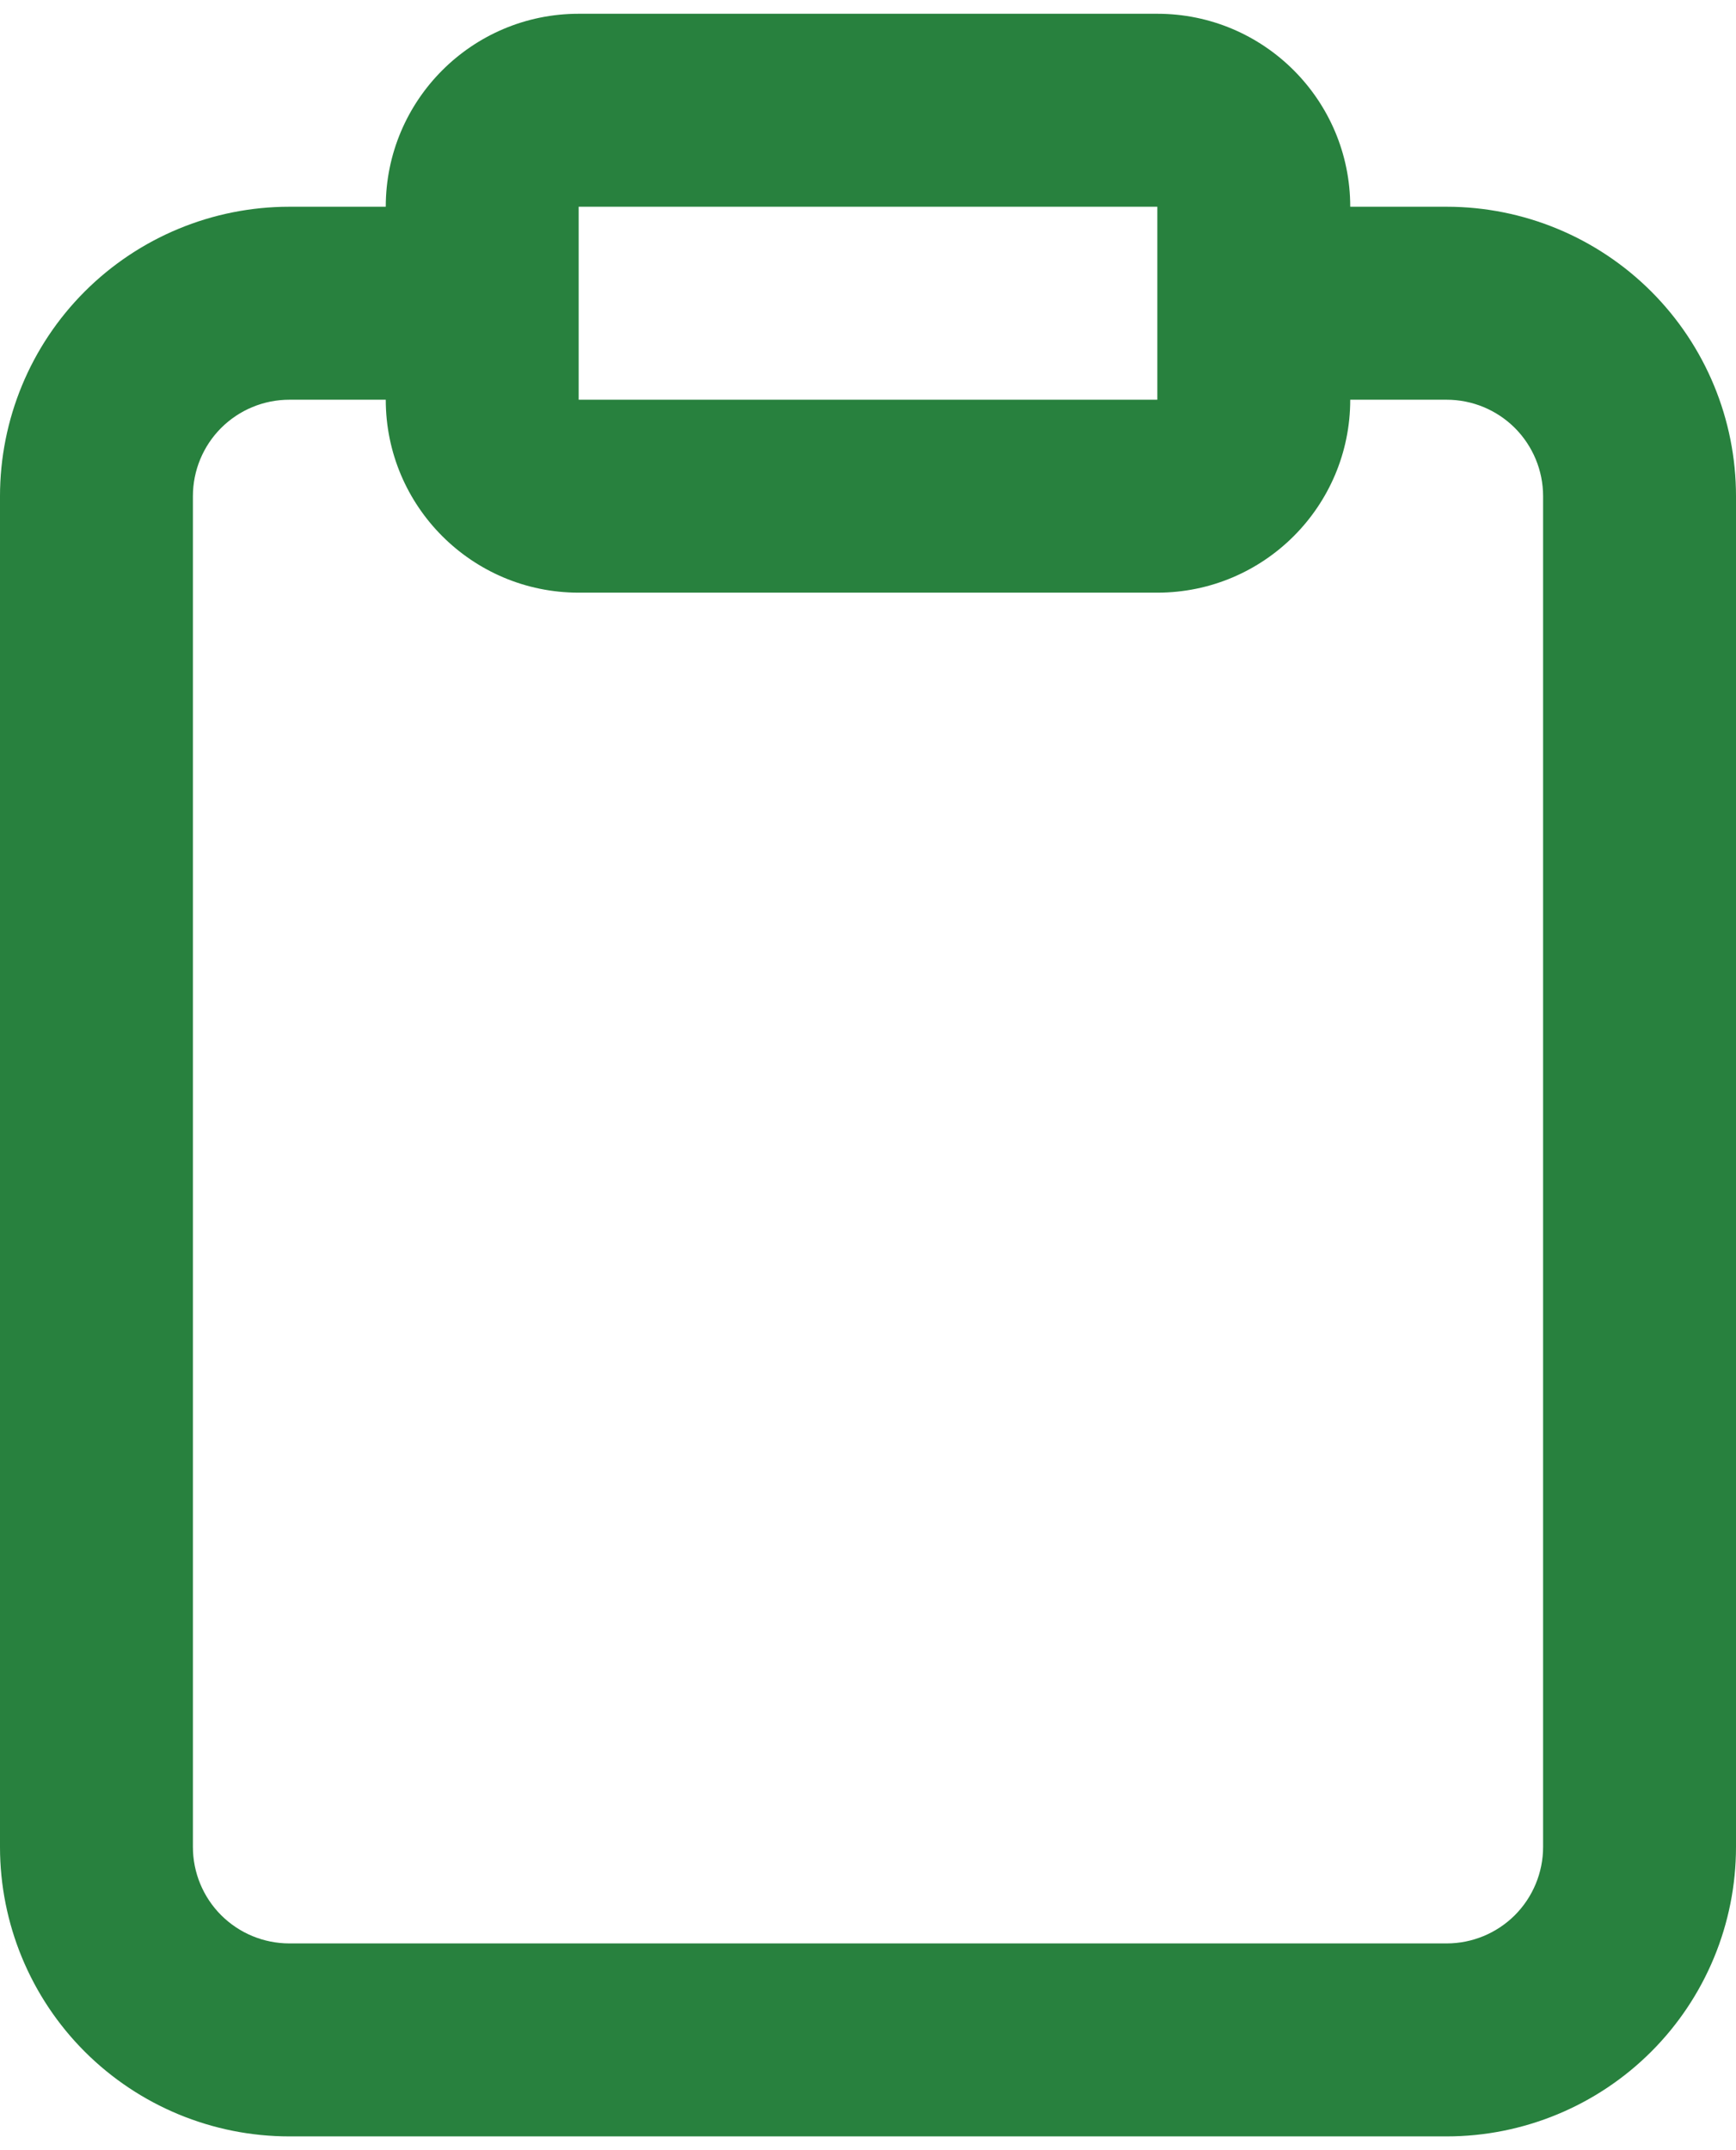
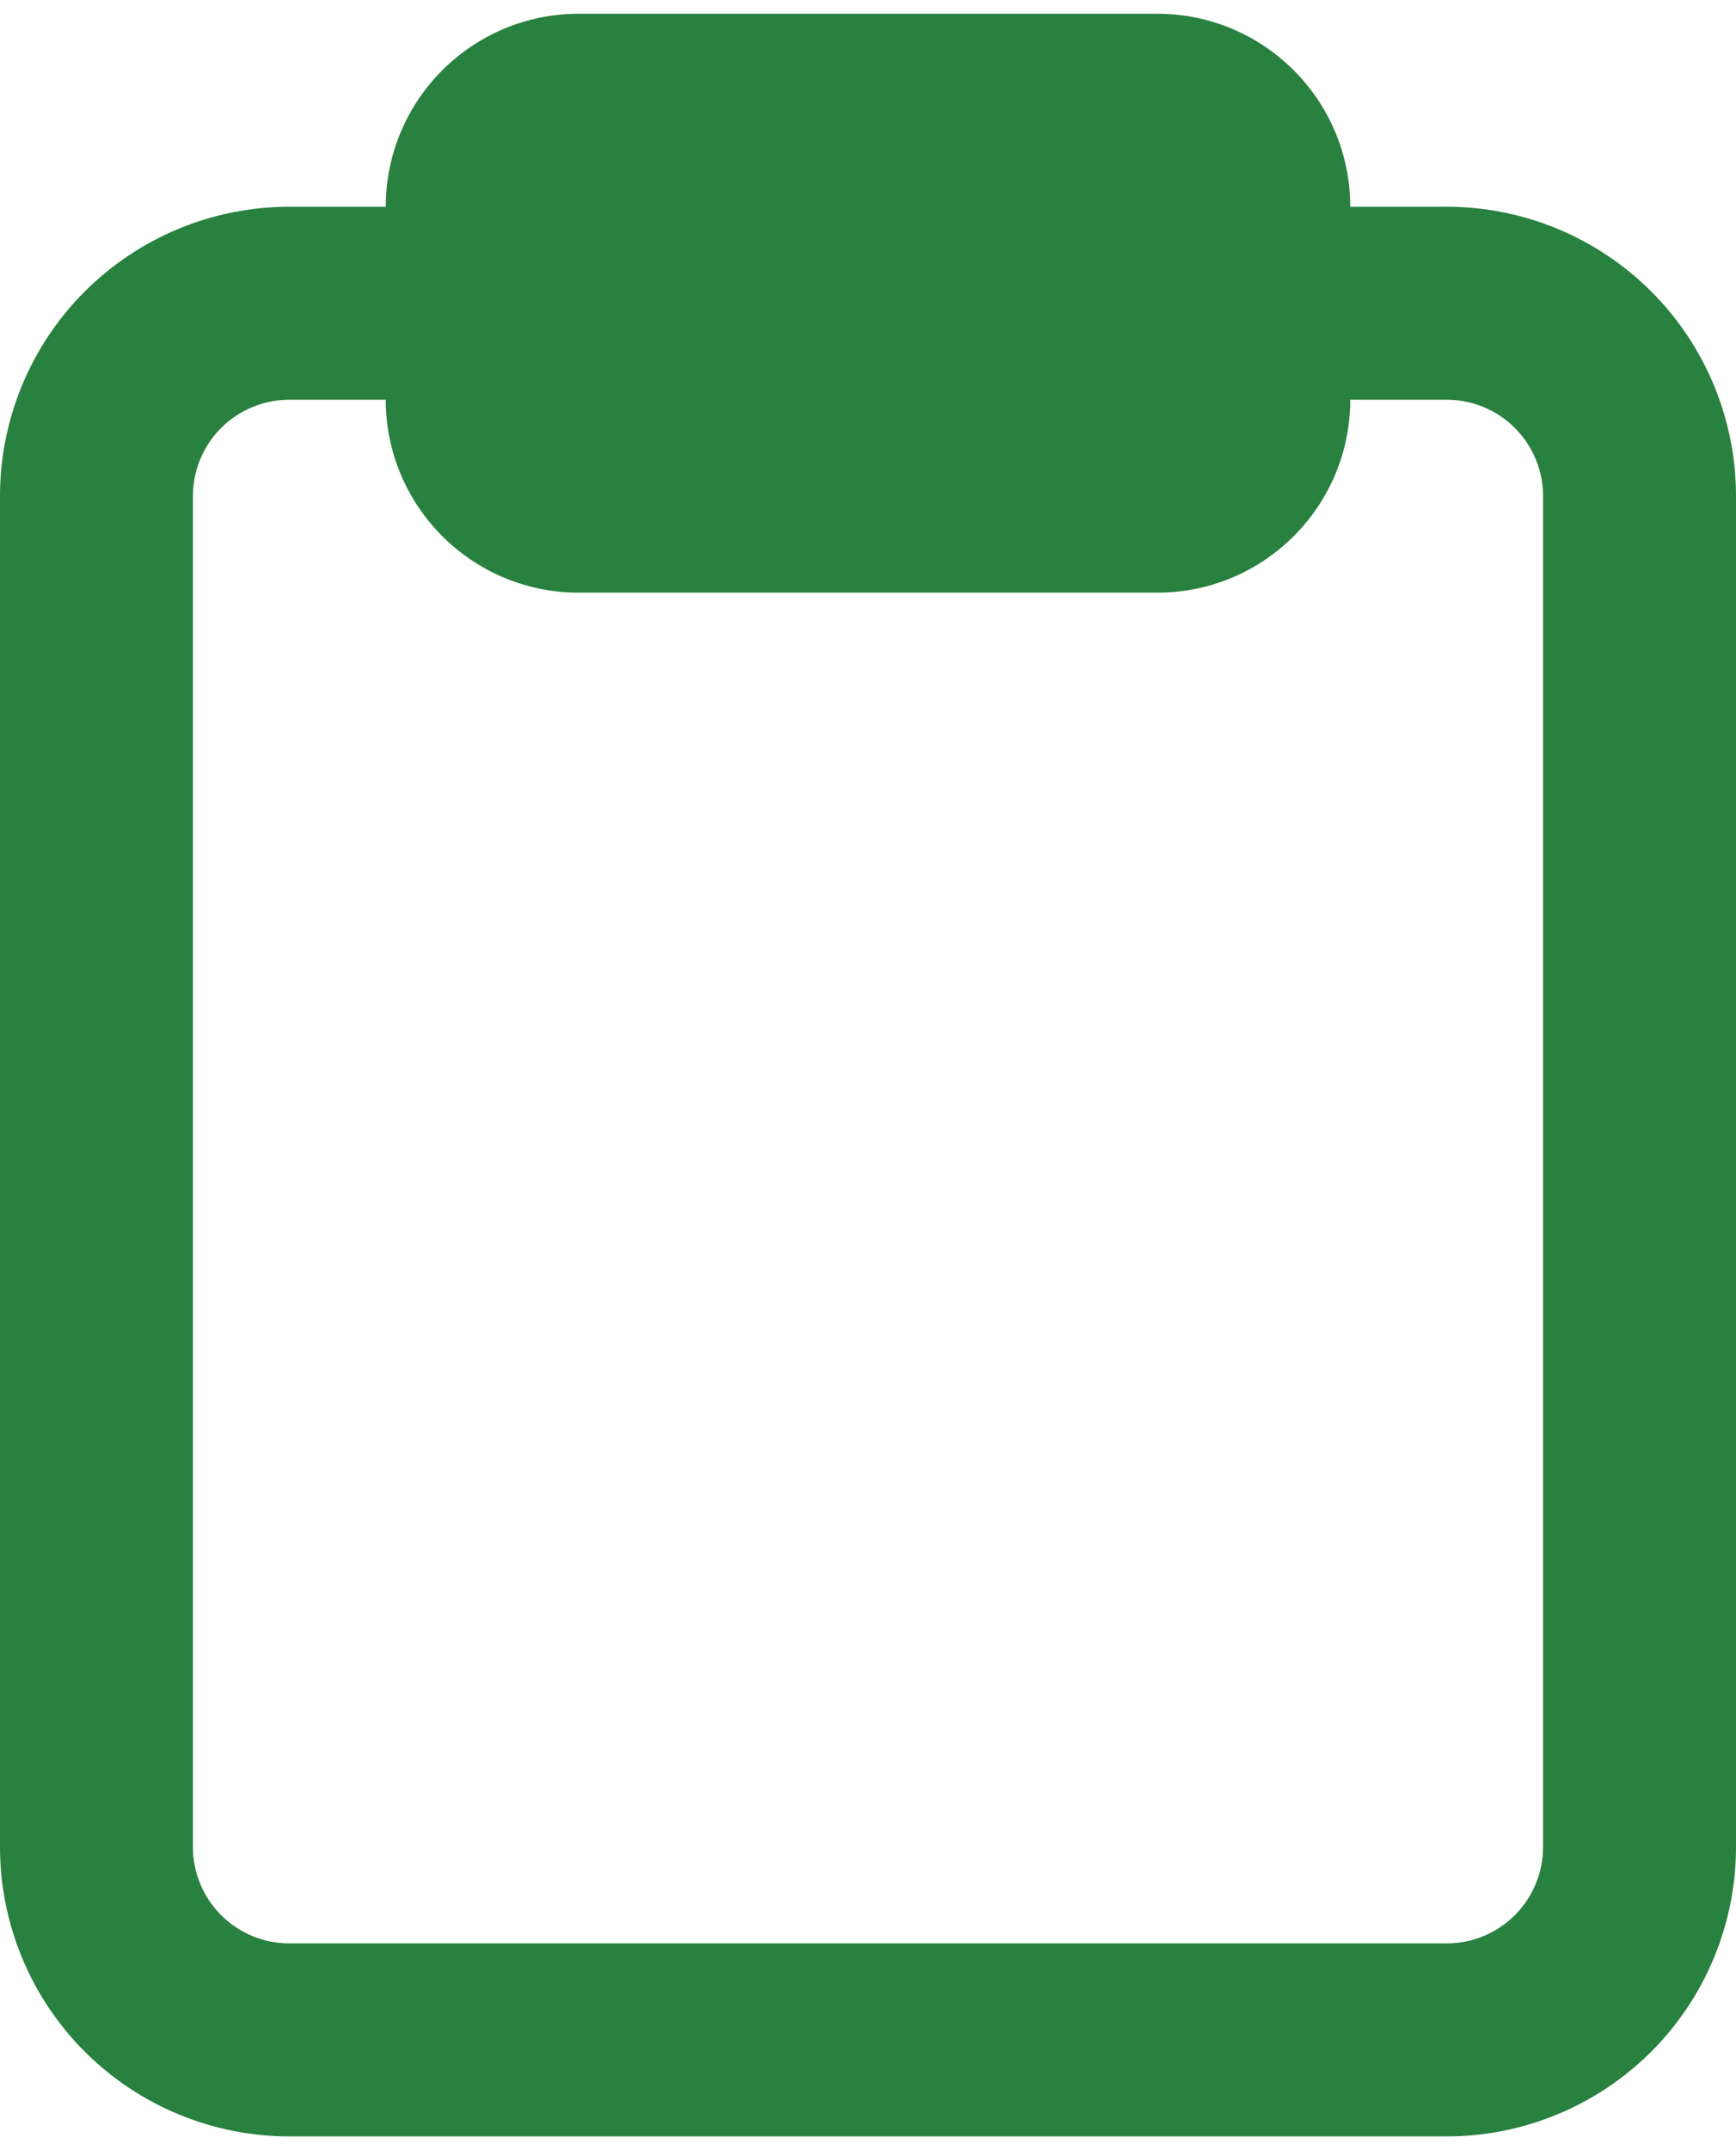
<svg xmlns="http://www.w3.org/2000/svg" width="42" height="52" viewBox="0 0 42 52" fill="none">
-   <path fill-rule="evenodd" clip-rule="evenodd" d="M9.333 5C9.333 2.423 11.423 0.333 14 0.333H28C30.577 0.333 32.667 2.423 32.667 5H35C36.856 5 38.637 5.738 39.95 7.05C41.263 8.363 42 10.143 42 12V44.667C42 46.523 41.263 48.304 39.95 49.617C38.637 50.929 36.856 51.667 35 51.667H7C5.143 51.667 3.363 50.929 2.05 49.617C0.737 48.304 0 46.523 0 44.667V12C0 10.143 0.737 8.363 2.05 7.05C3.363 5.738 5.143 5 7 5H9.333ZM9.333 9.667H7C6.381 9.667 5.788 9.913 5.35 10.35C4.912 10.788 4.667 11.381 4.667 12V44.667C4.667 45.285 4.912 45.879 5.35 46.317C5.788 46.754 6.381 47 7 47H35C35.619 47 36.212 46.754 36.65 46.317C37.087 45.879 37.333 45.285 37.333 44.667V12C37.333 11.381 37.087 10.788 36.65 10.35C36.212 9.913 35.619 9.667 35 9.667H32.667C32.667 12.244 30.577 14.333 28 14.333H14C11.423 14.333 9.333 12.244 9.333 9.667ZM28 9.667H14V5H28V9.667Z" fill="#28813E" />
+   <path fill-rule="evenodd" clip-rule="evenodd" d="M9.333 5C9.333 2.423 11.423 0.333 14 0.333H28C30.577 0.333 32.667 2.423 32.667 5H35C36.856 5 38.637 5.738 39.95 7.05C41.263 8.363 42 10.143 42 12V44.667C42 46.523 41.263 48.304 39.95 49.617C38.637 50.929 36.856 51.667 35 51.667H7C5.143 51.667 3.363 50.929 2.05 49.617C0.737 48.304 0 46.523 0 44.667V12C0 10.143 0.737 8.363 2.05 7.05C3.363 5.738 5.143 5 7 5H9.333ZM9.333 9.667H7C6.381 9.667 5.788 9.913 5.35 10.35C4.912 10.788 4.667 11.381 4.667 12V44.667C4.667 45.285 4.912 45.879 5.35 46.317C5.788 46.754 6.381 47 7 47H35C35.619 47 36.212 46.754 36.65 46.317C37.087 45.879 37.333 45.285 37.333 44.667V12C37.333 11.381 37.087 10.788 36.65 10.35C36.212 9.913 35.619 9.667 35 9.667H32.667C32.667 12.244 30.577 14.333 28 14.333H14C11.423 14.333 9.333 12.244 9.333 9.667ZM28 9.667H14H28V9.667Z" fill="#28813E" />
</svg>